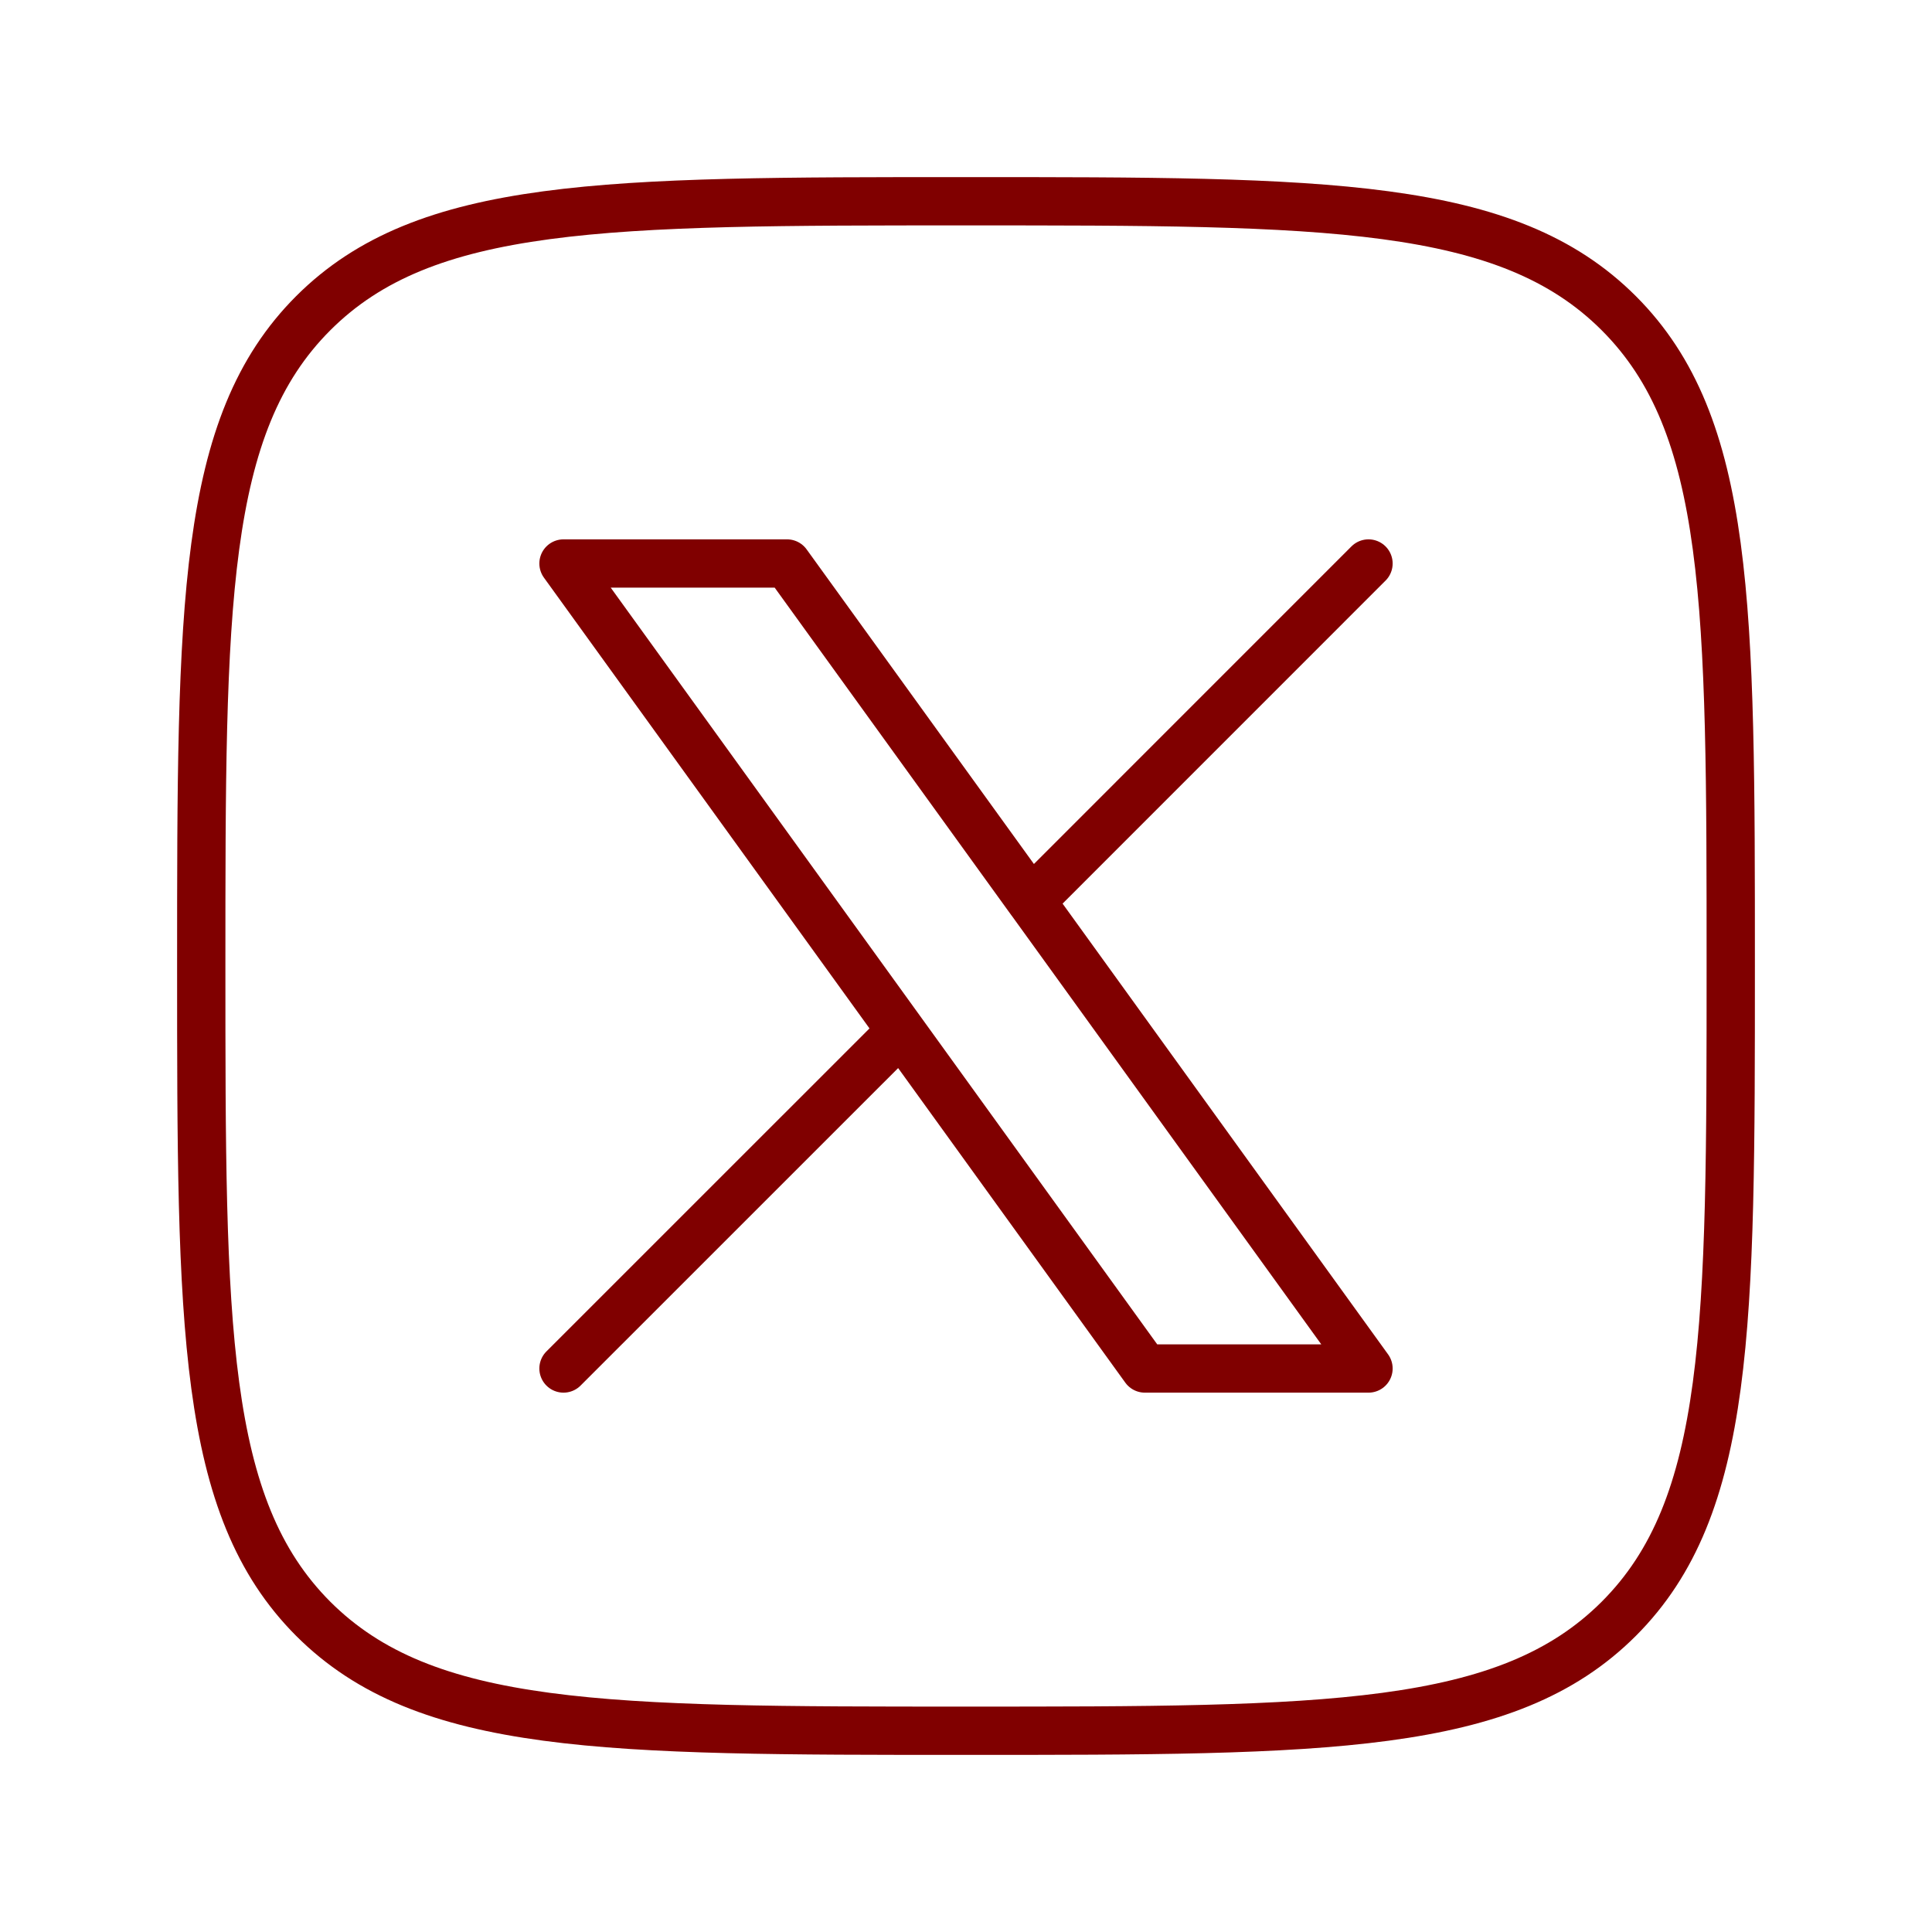
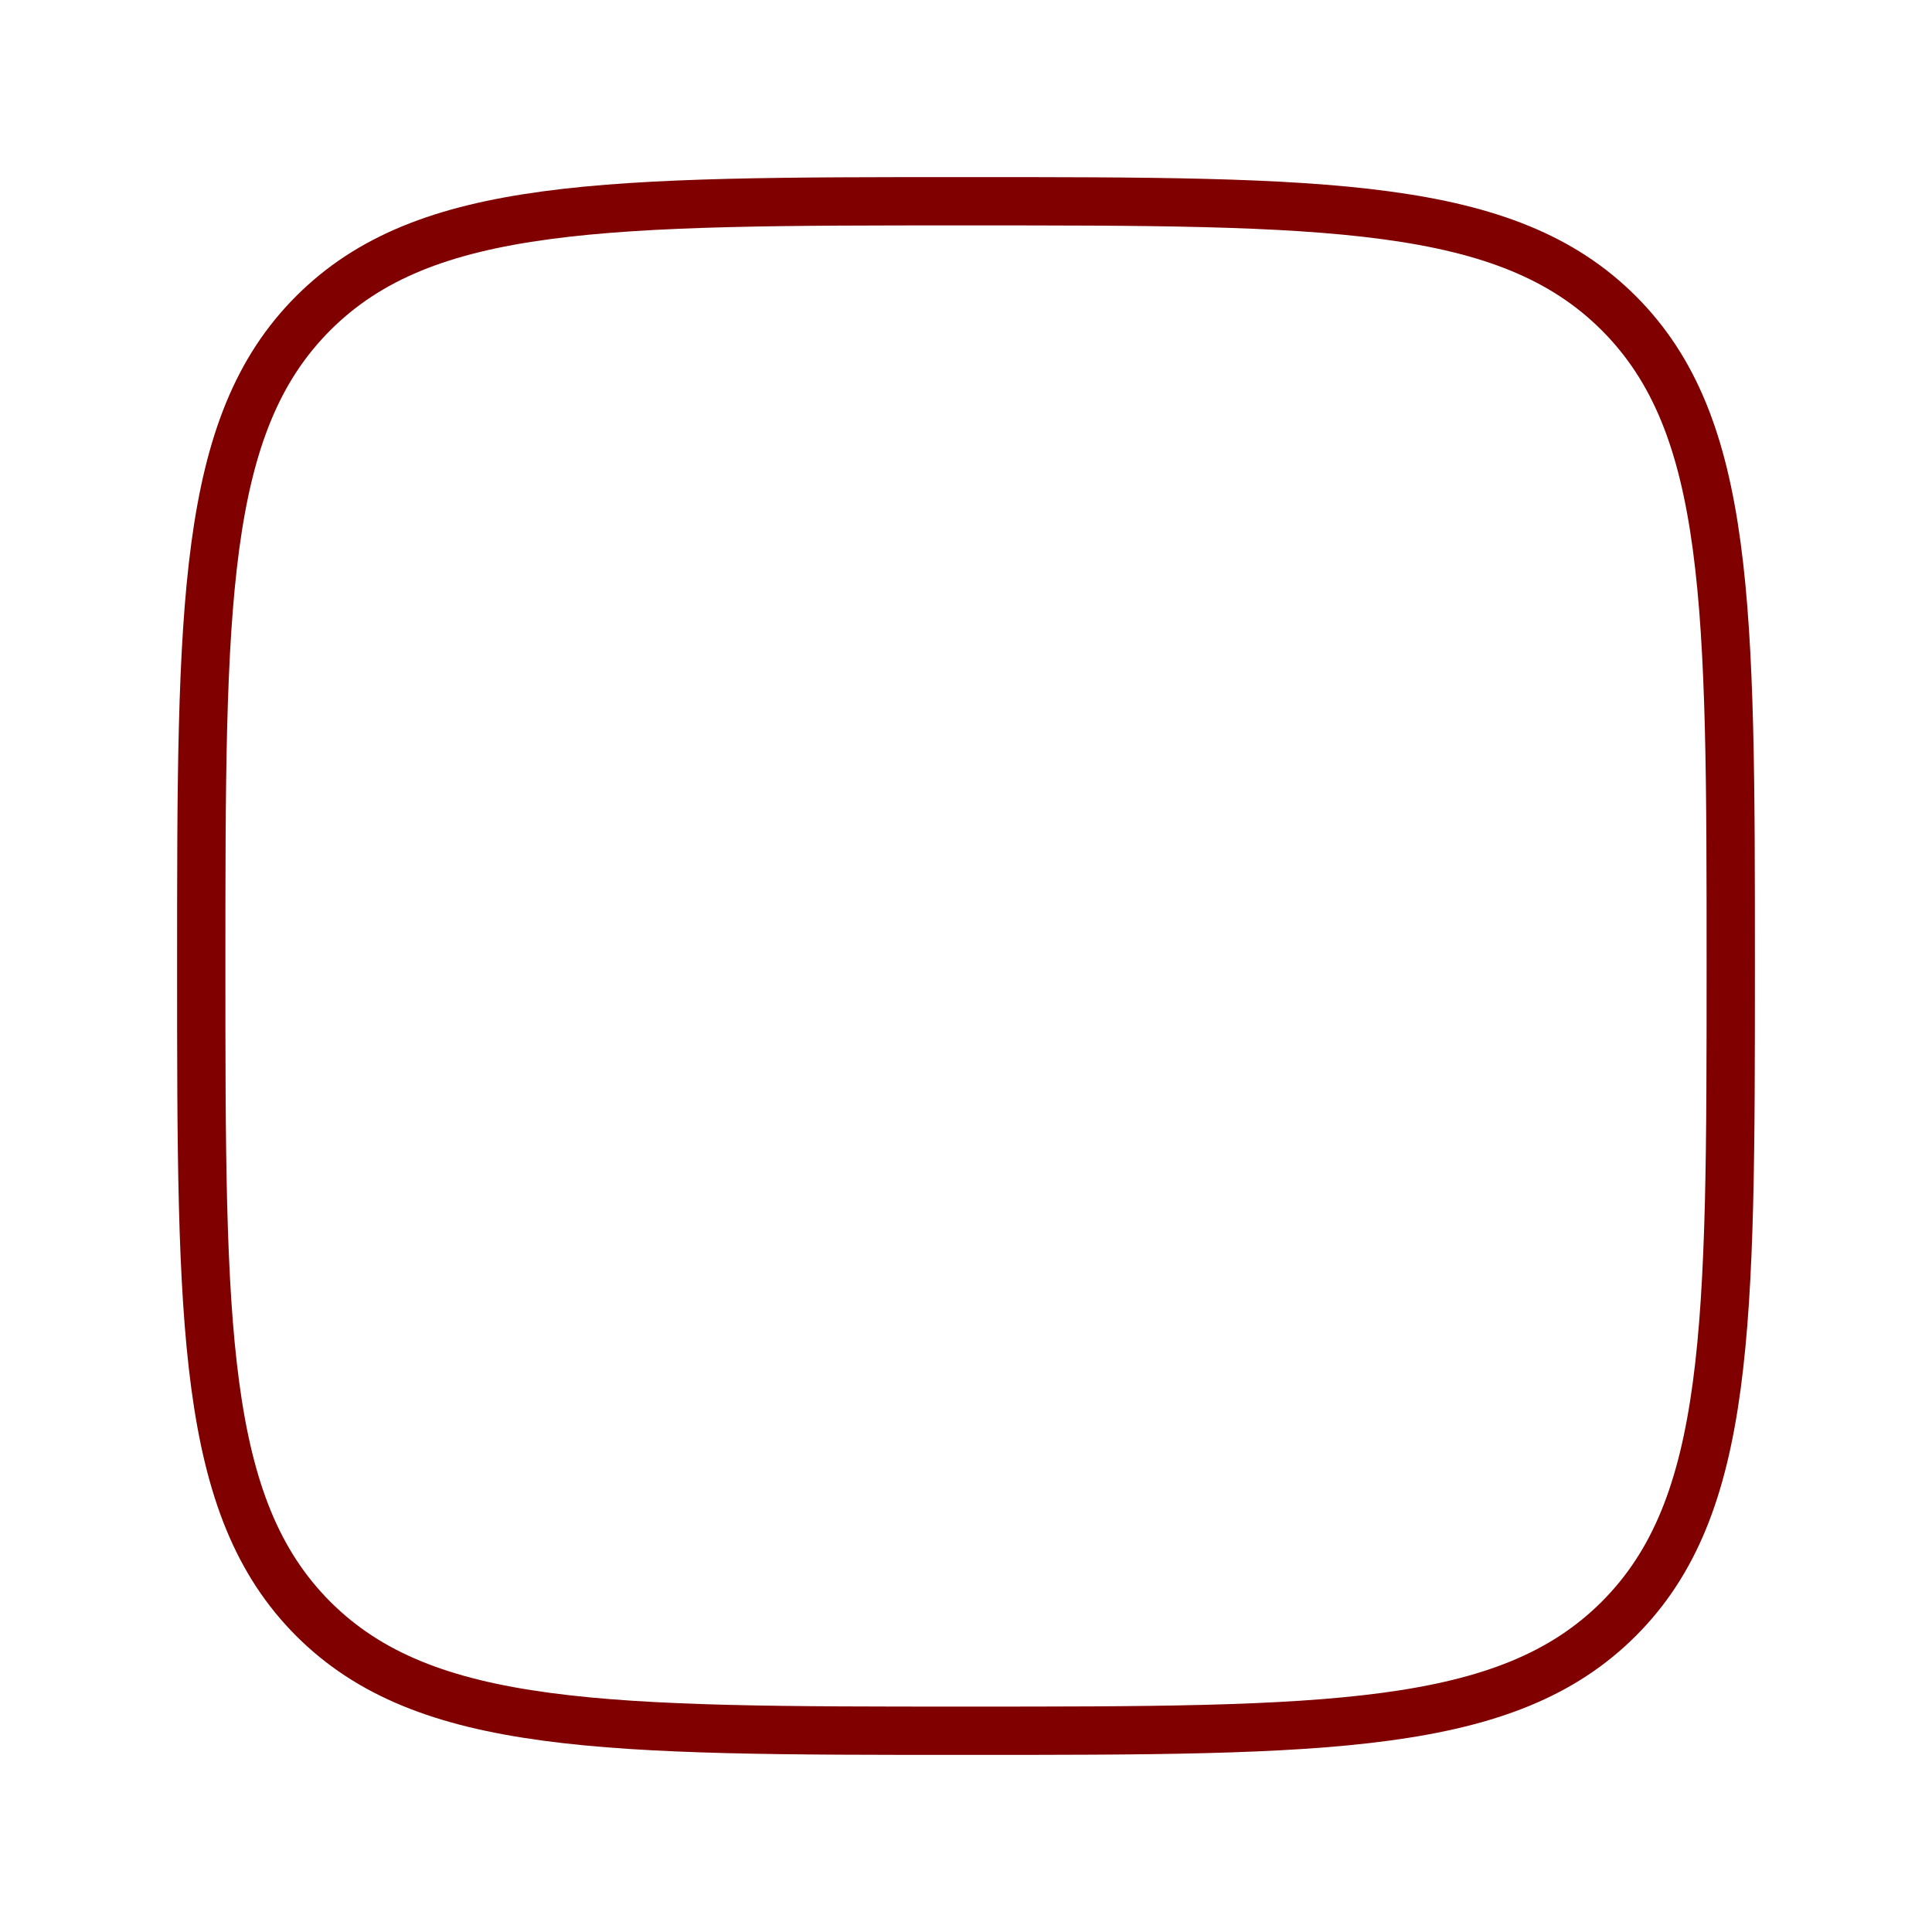
<svg xmlns="http://www.w3.org/2000/svg" width="60" height="60" viewBox="0 0 60 60" fill="none">
  <path d="M6.25 30C6.25 18.805 6.25 13.205 9.727 9.727C13.205 6.25 18.802 6.25 30.003 6.25C41.197 6.25 46.795 6.25 50.273 9.727C53.75 13.205 53.75 18.802 53.75 30C53.75 41.195 53.75 46.795 50.273 50.273C46.795 53.75 41.197 53.75 30 53.75C18.805 53.75 13.207 53.75 9.727 50.273C6.253 46.792 6.25 41.197 6.25 30Z" stroke="#800000" stroke-width="1.5" stroke-linecap="round" stroke-linejoin="round" />
-   <path d="M17.5 42.5L27.985 32.017M27.985 32.017L17.5 17.5H24.442L32.017 27.985L42.5 17.5M27.985 32.017L35.555 42.5H42.5L32.017 27.983" stroke="#800000" stroke-width="1.5" stroke-linecap="round" stroke-linejoin="round" />
</svg>